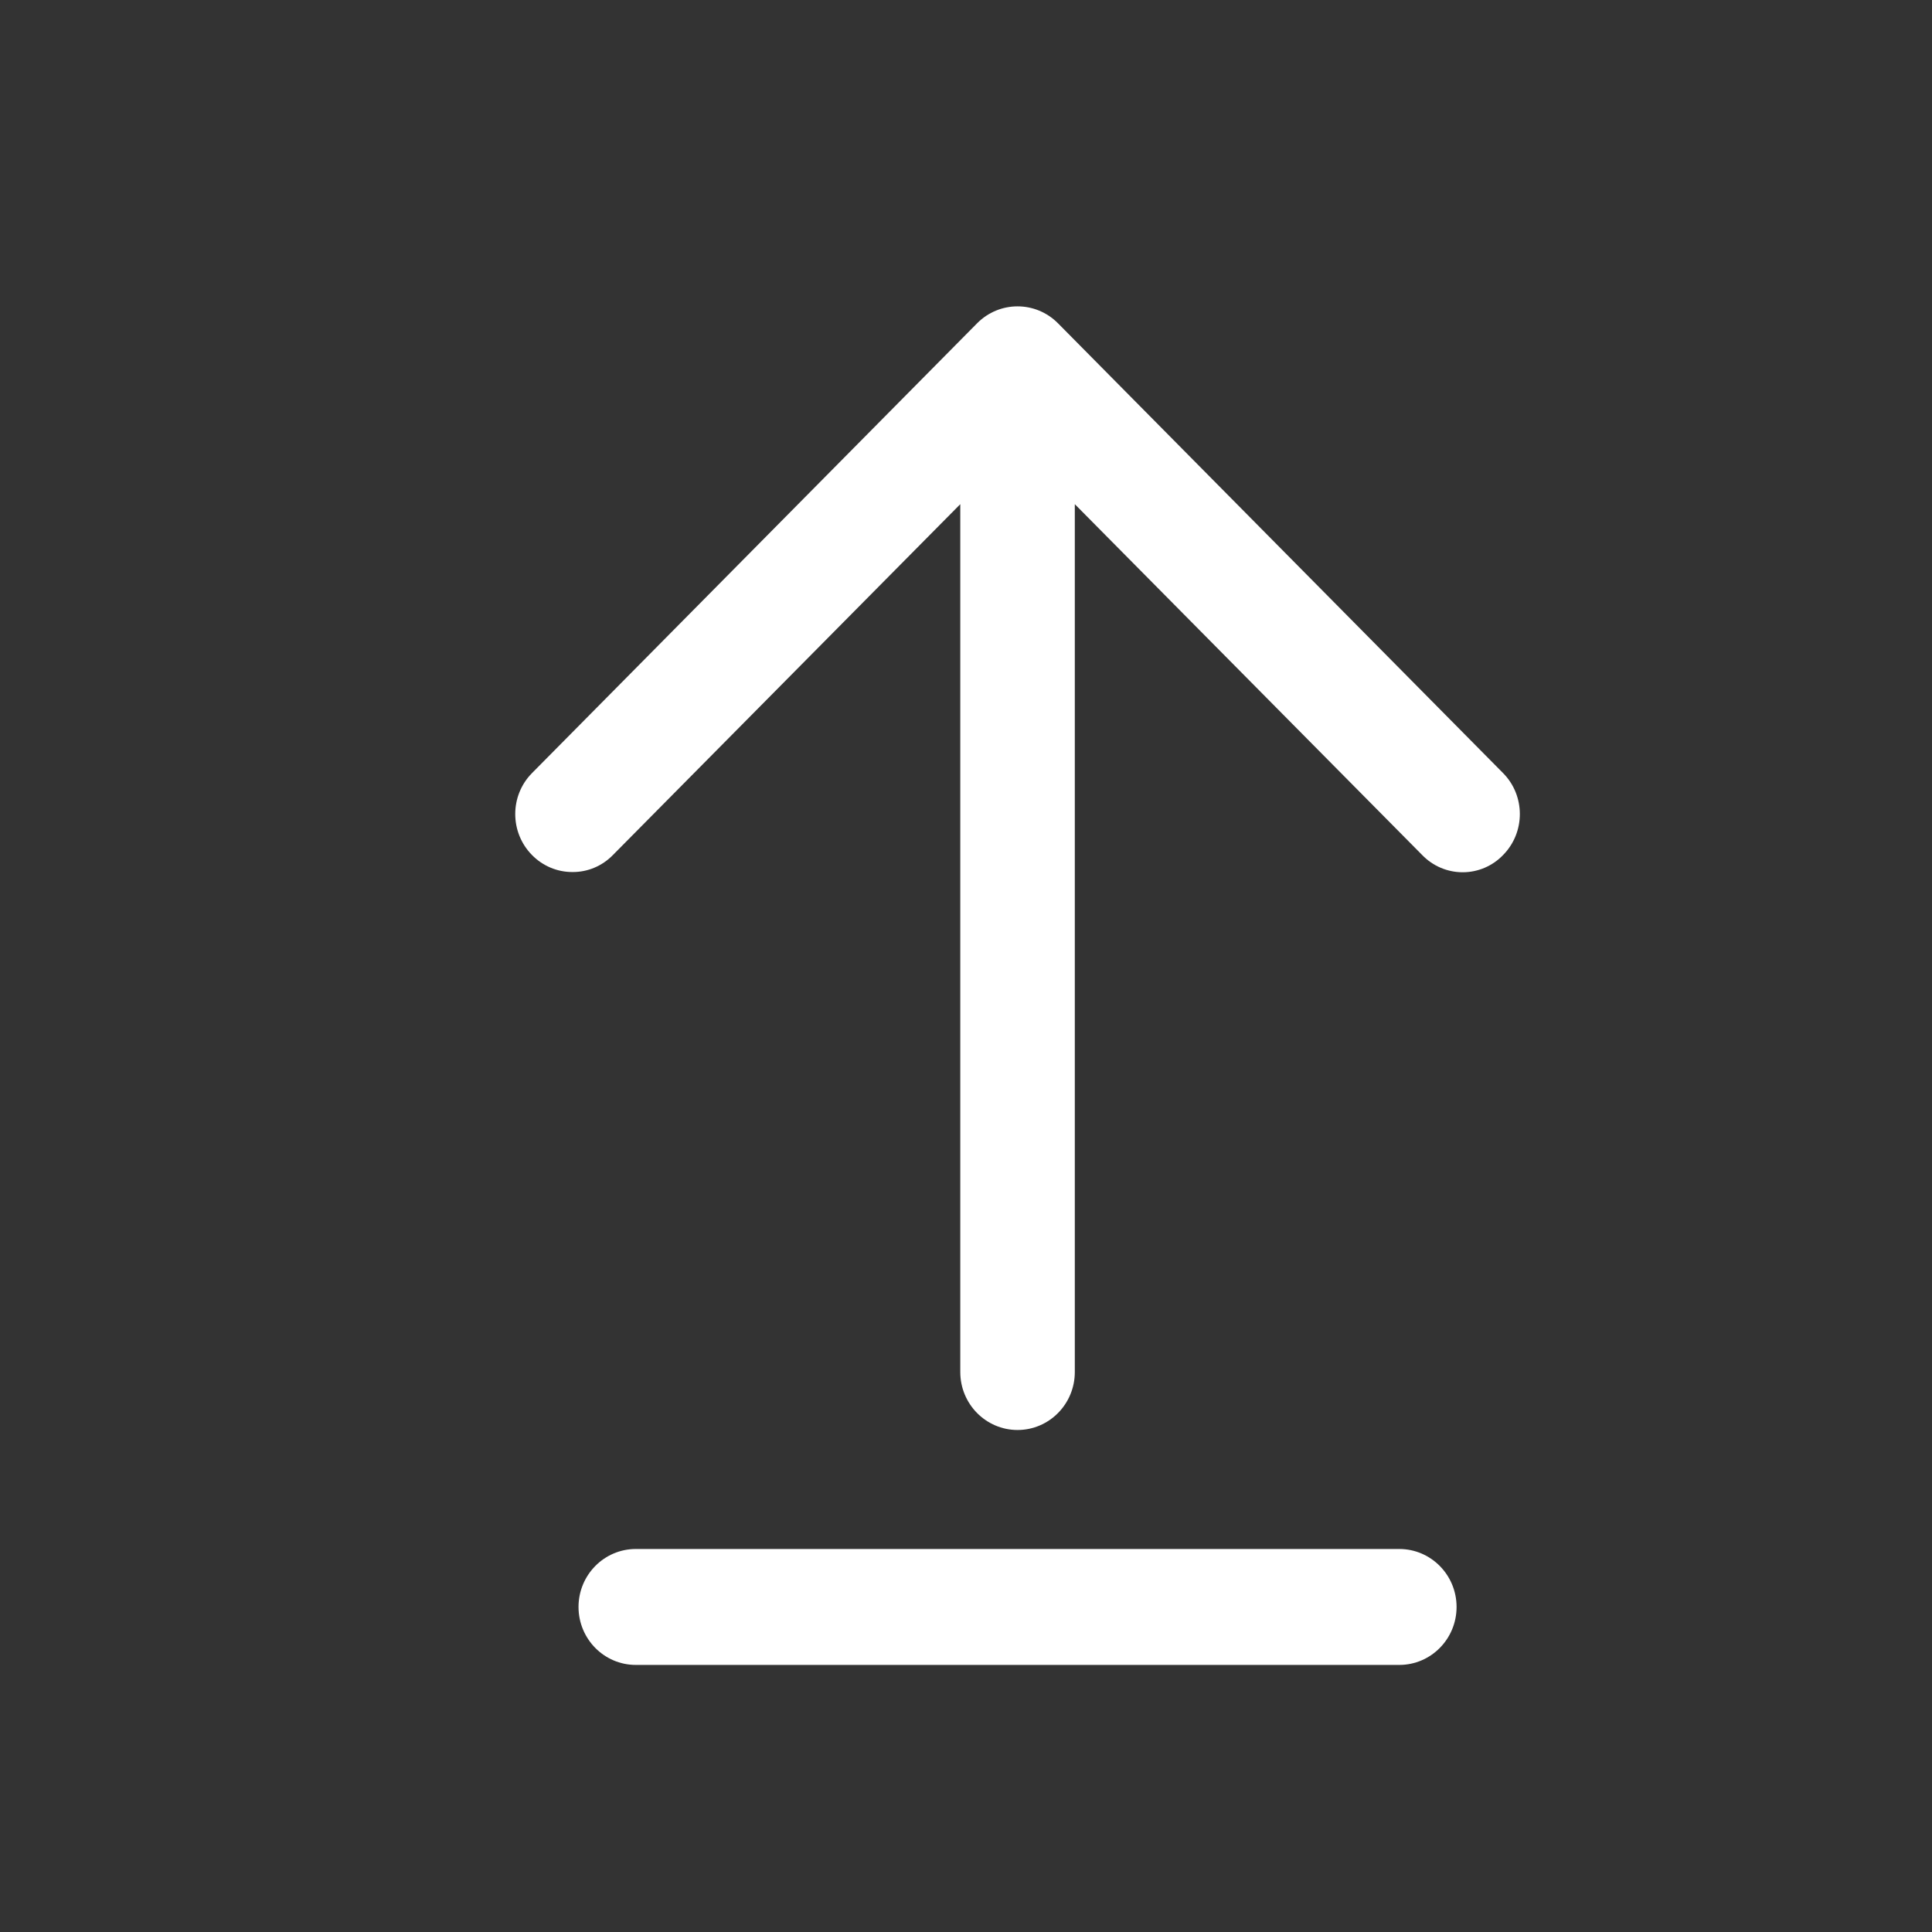
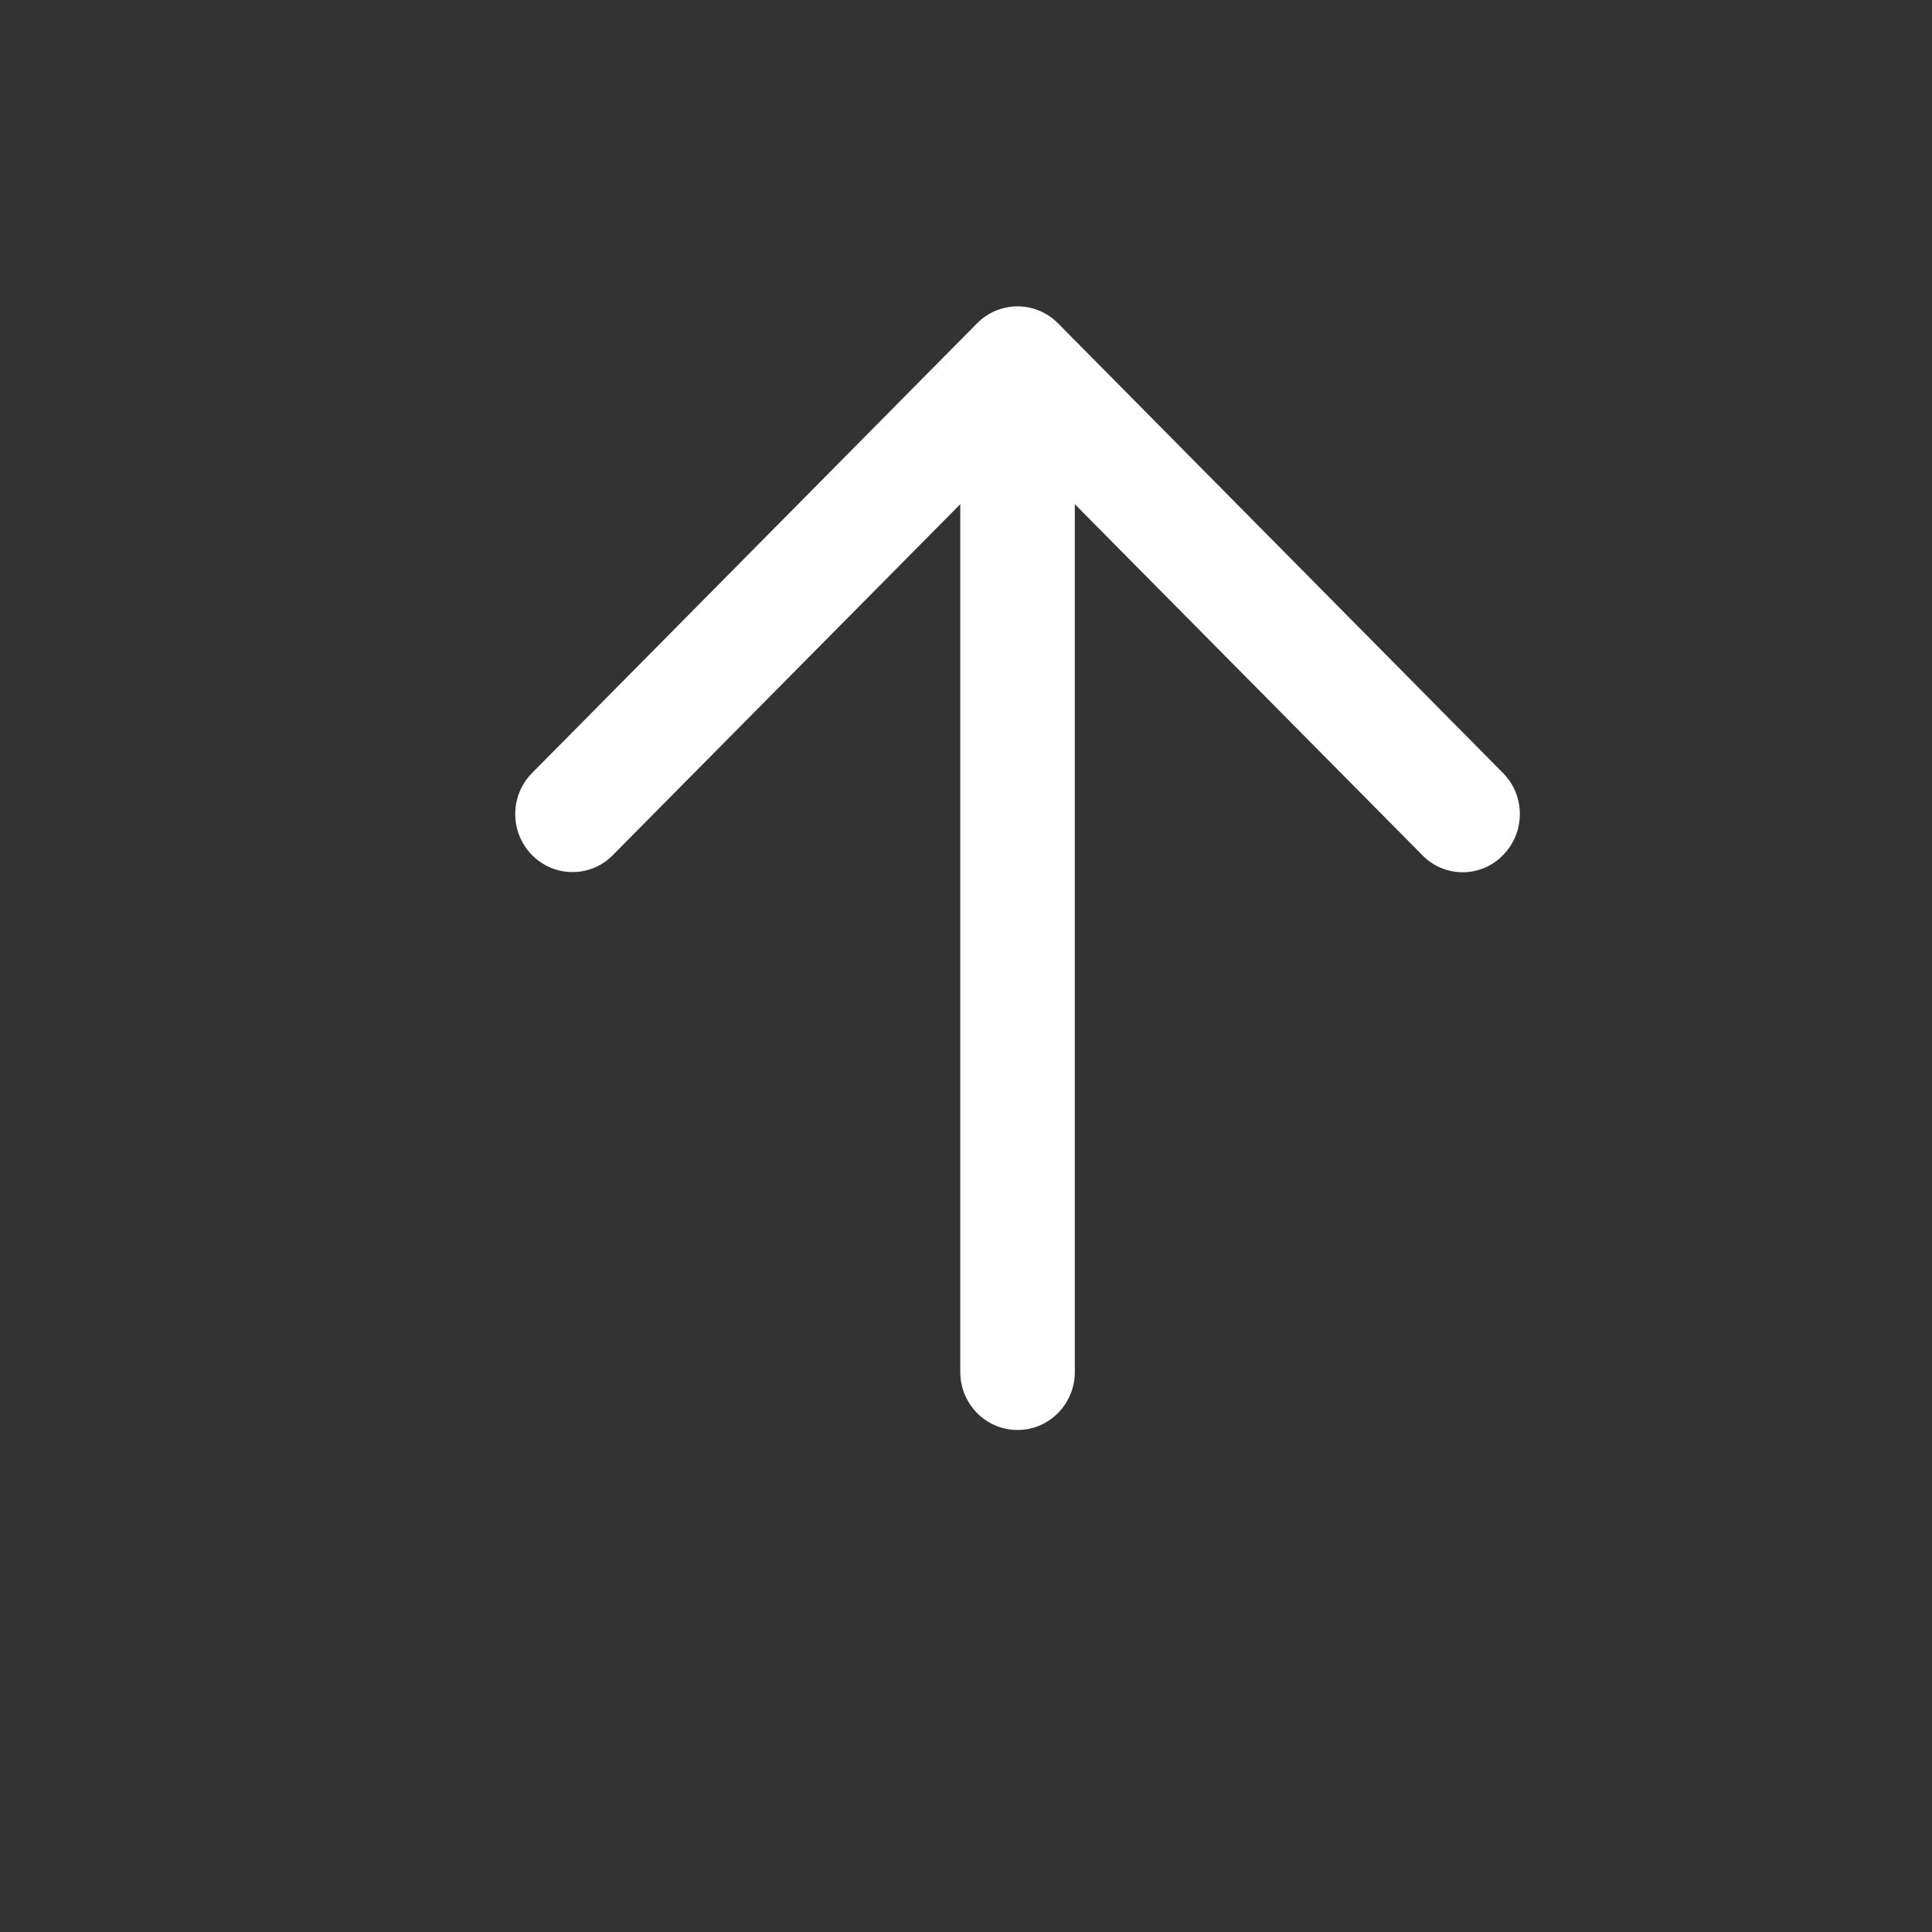
<svg xmlns="http://www.w3.org/2000/svg" width="25" height="25" viewBox="0 0 25 25" fill="none">
  <rect x="0" y="0" width="25" height="25" fill="#333333" stroke="none" />
  <path d="M13.691 4.184L19.45 10.004C19.739 10.296 19.739 10.771 19.45 11.064C19.313 11.207 19.124 11.287 18.927 11.287C18.73 11.287 18.541 11.207 18.403 11.064L13.908 6.524V17.754C13.908 18.168 13.576 18.504 13.167 18.504C12.758 18.504 12.426 18.168 12.426 17.754V6.524L7.931 11.064C7.793 11.206 7.604 11.286 7.407 11.284C7.211 11.285 7.022 11.205 6.884 11.064C6.595 10.771 6.595 10.296 6.884 10.004L12.643 4.184C12.933 3.891 13.401 3.891 13.691 4.184Z" fill="white" />
-   <path d="M8.227 20.044H18.107C18.516 20.044 18.848 20.38 18.848 20.794C18.848 21.208 18.516 21.544 18.107 21.544H8.227C7.818 21.544 7.486 21.208 7.486 20.794C7.486 20.38 7.818 20.044 8.227 20.044Z" fill="white" />
</svg>